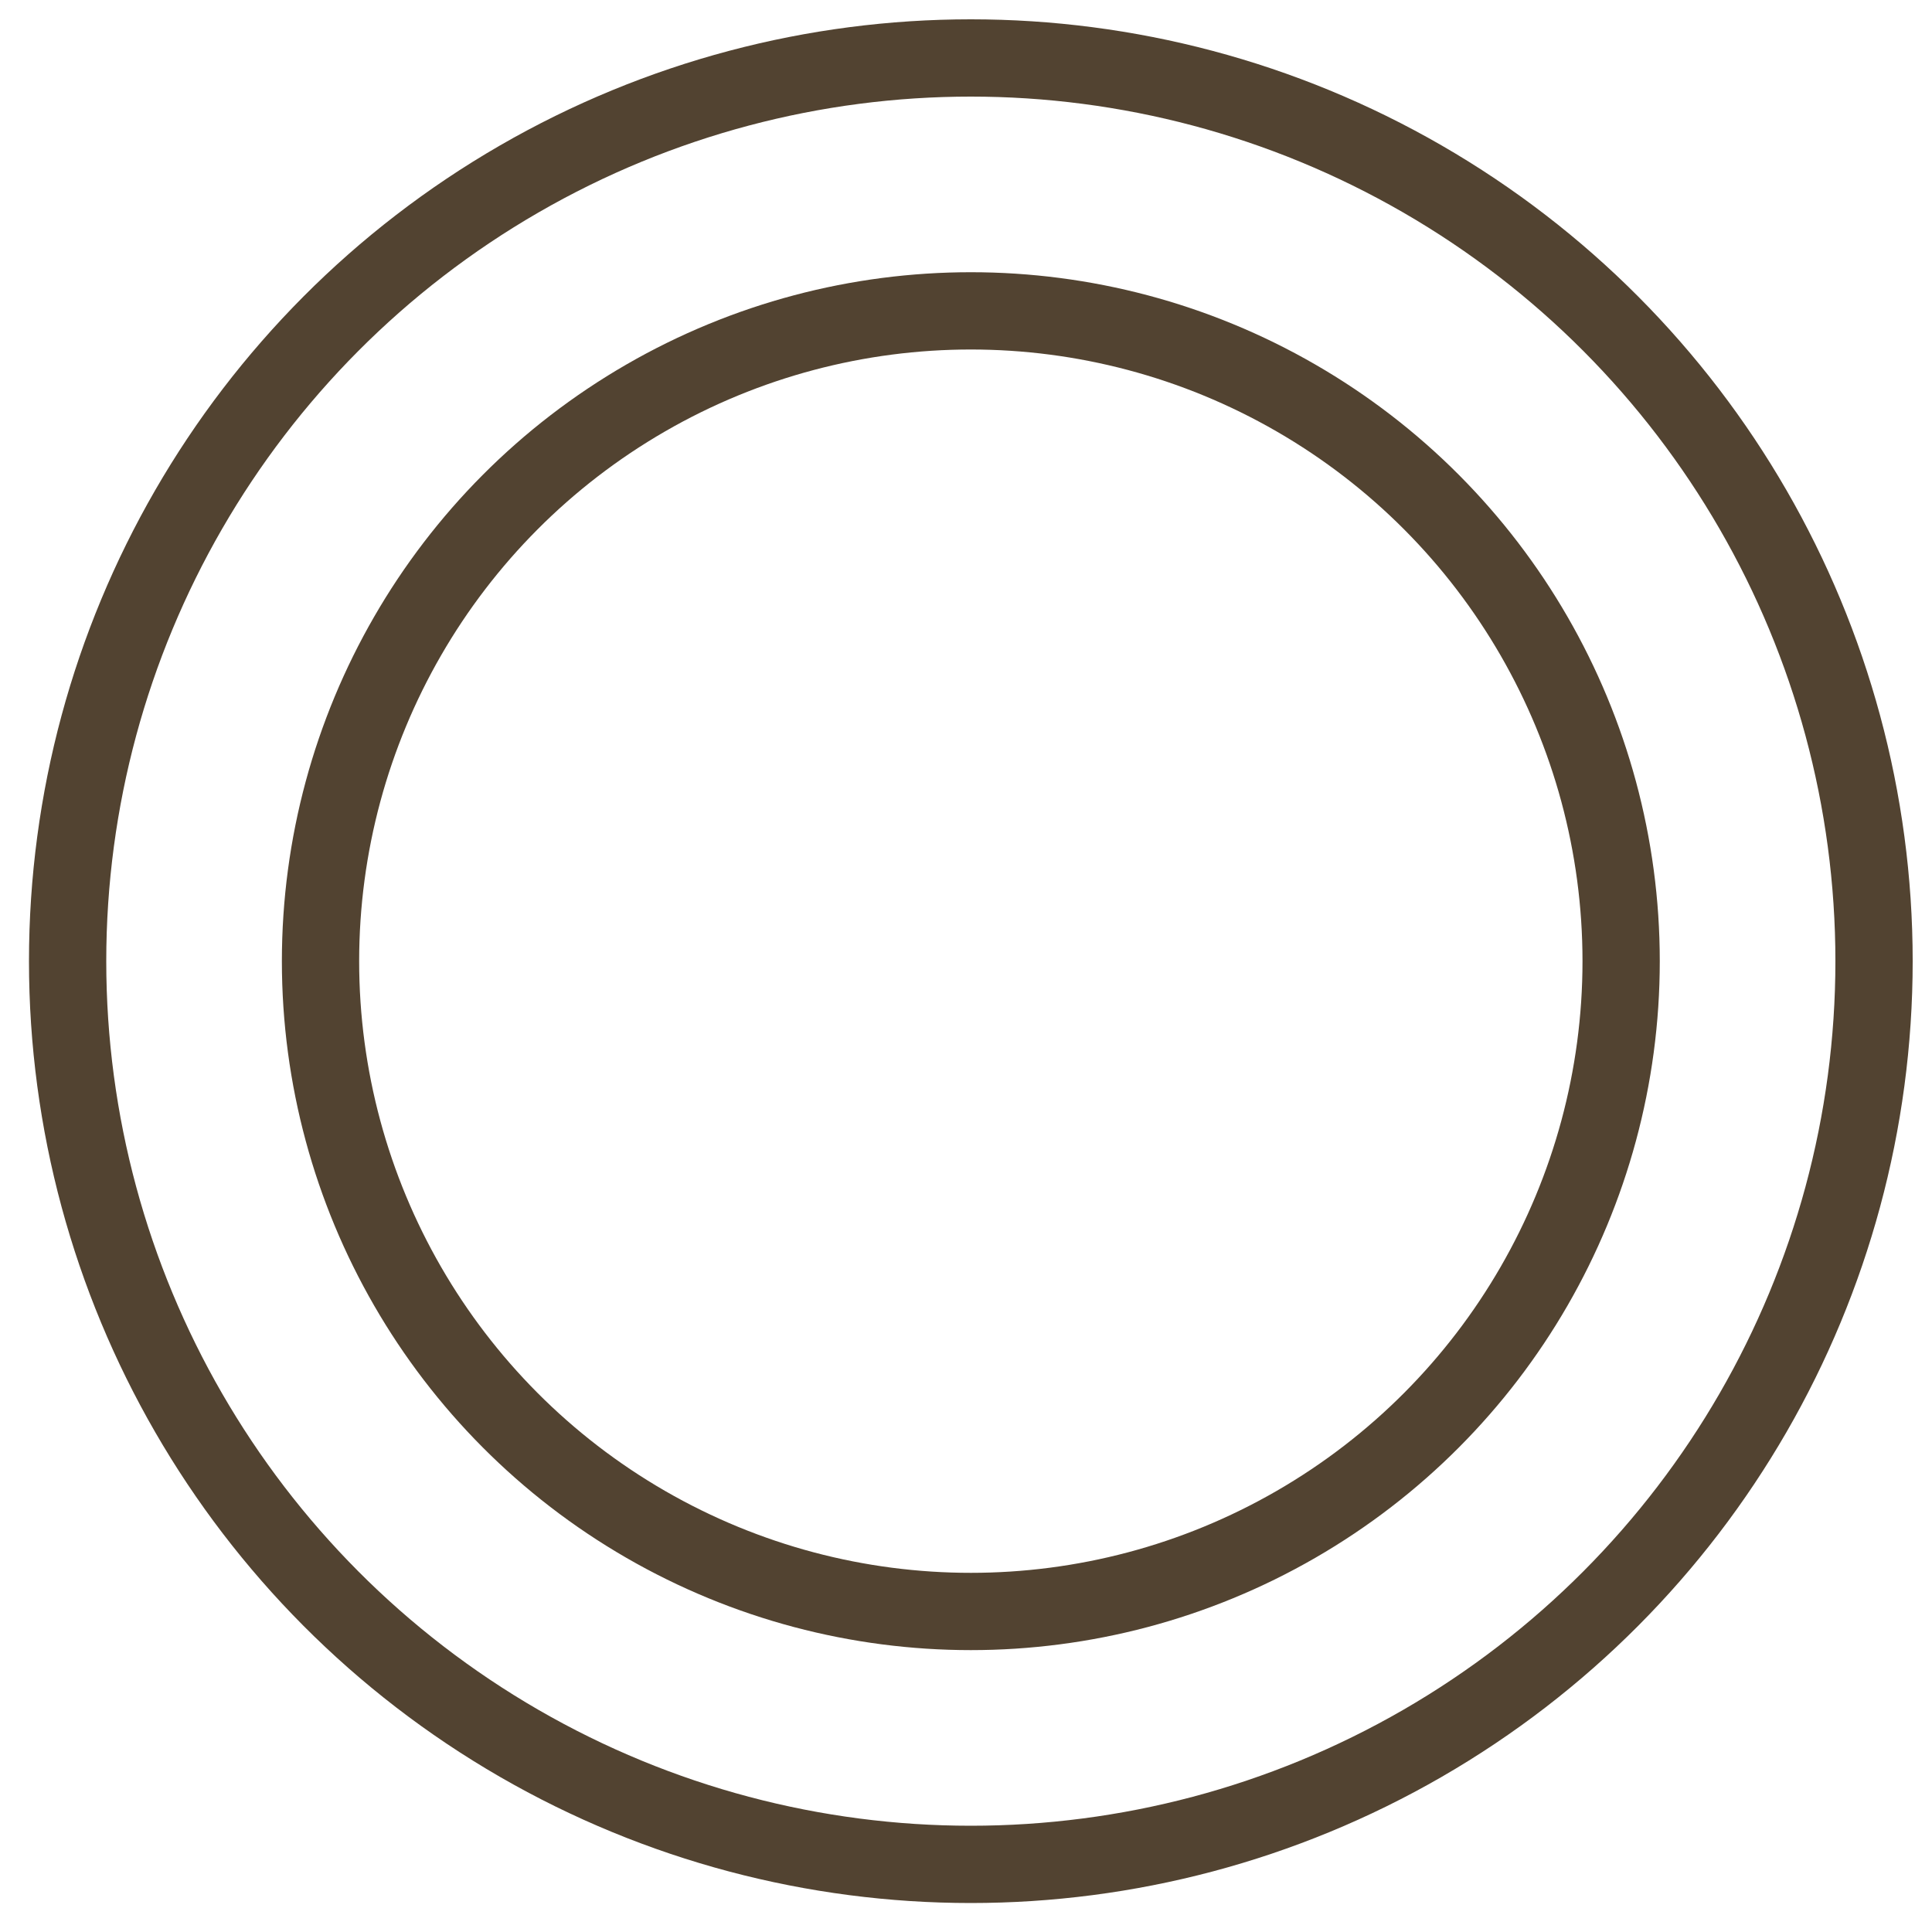
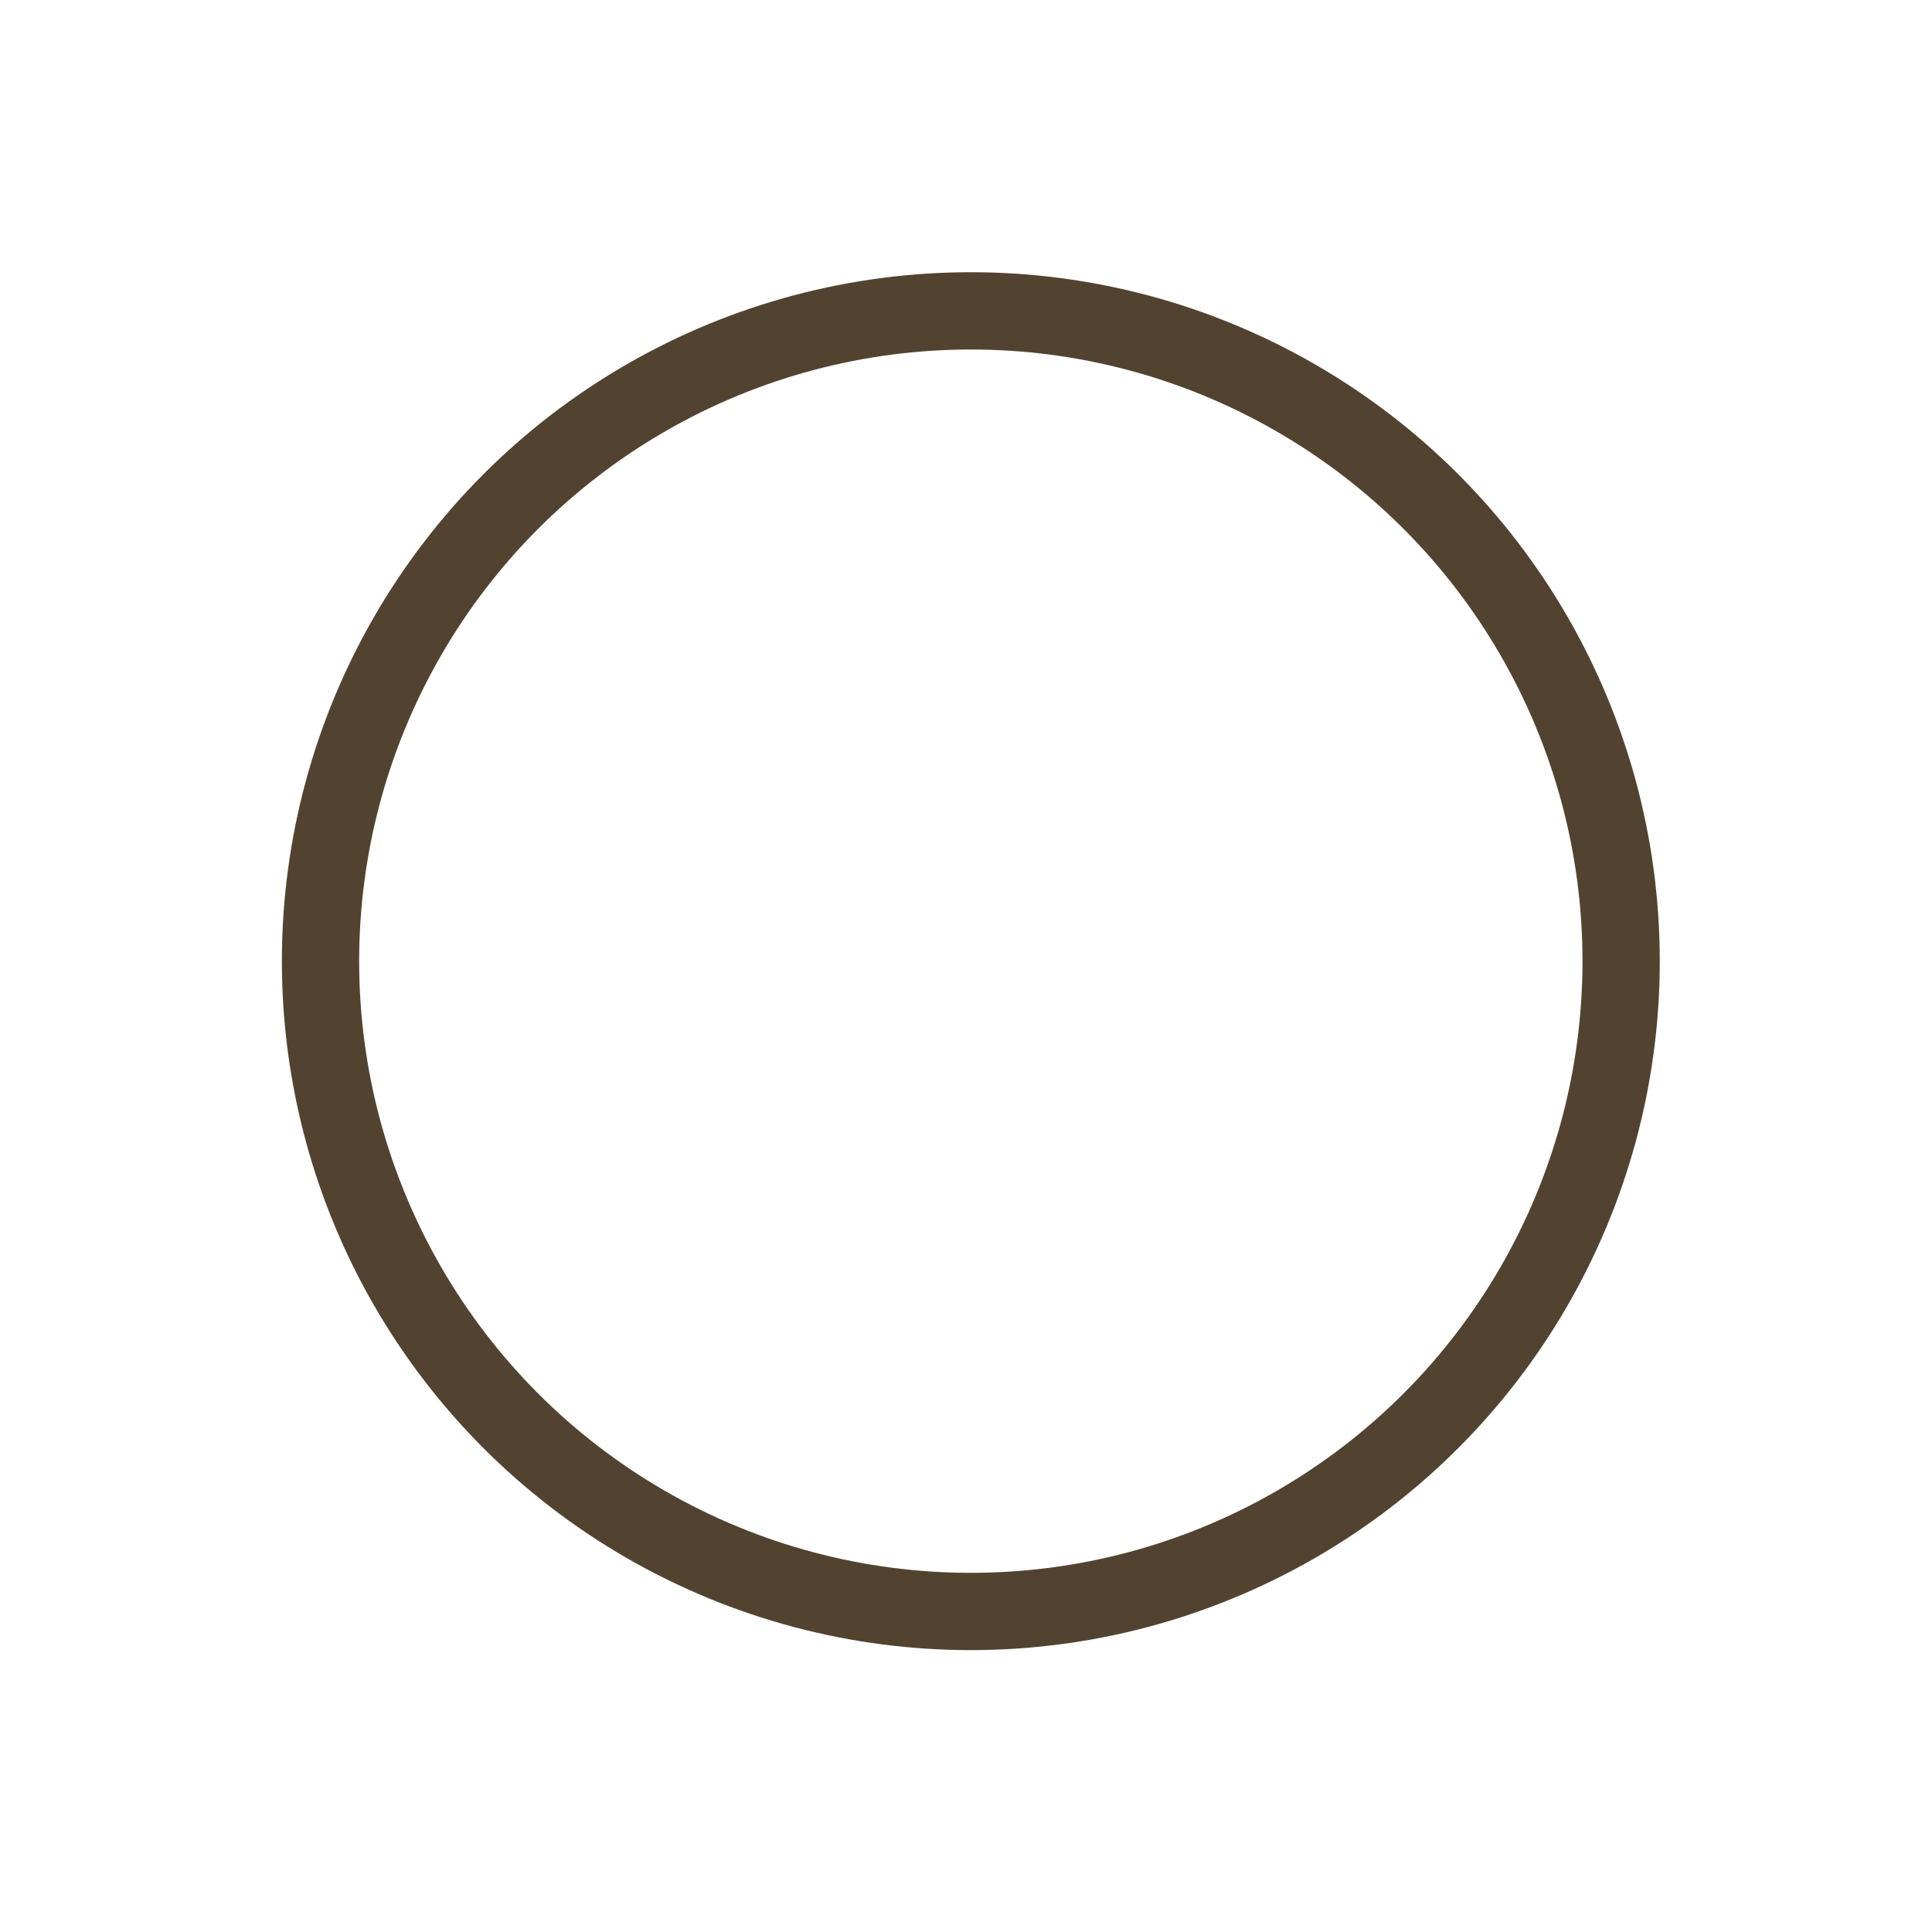
<svg xmlns="http://www.w3.org/2000/svg" id="レイヤー_1" data-name="レイヤー 1" viewBox="0 0 100 100">
  <defs>
    <style>.cls-1{fill:none;stroke:#524331;stroke-miterlimit:10;stroke-width:4px;}</style>
  </defs>
  <g id="レイヤー_8" data-name="レイヤー 8">
-     <circle class="cls-1" cx="50.25" cy="49.75" r="46.75" />
    <circle class="cls-1" cx="50.25" cy="49.75" r="33.66" />
  </g>
</svg>